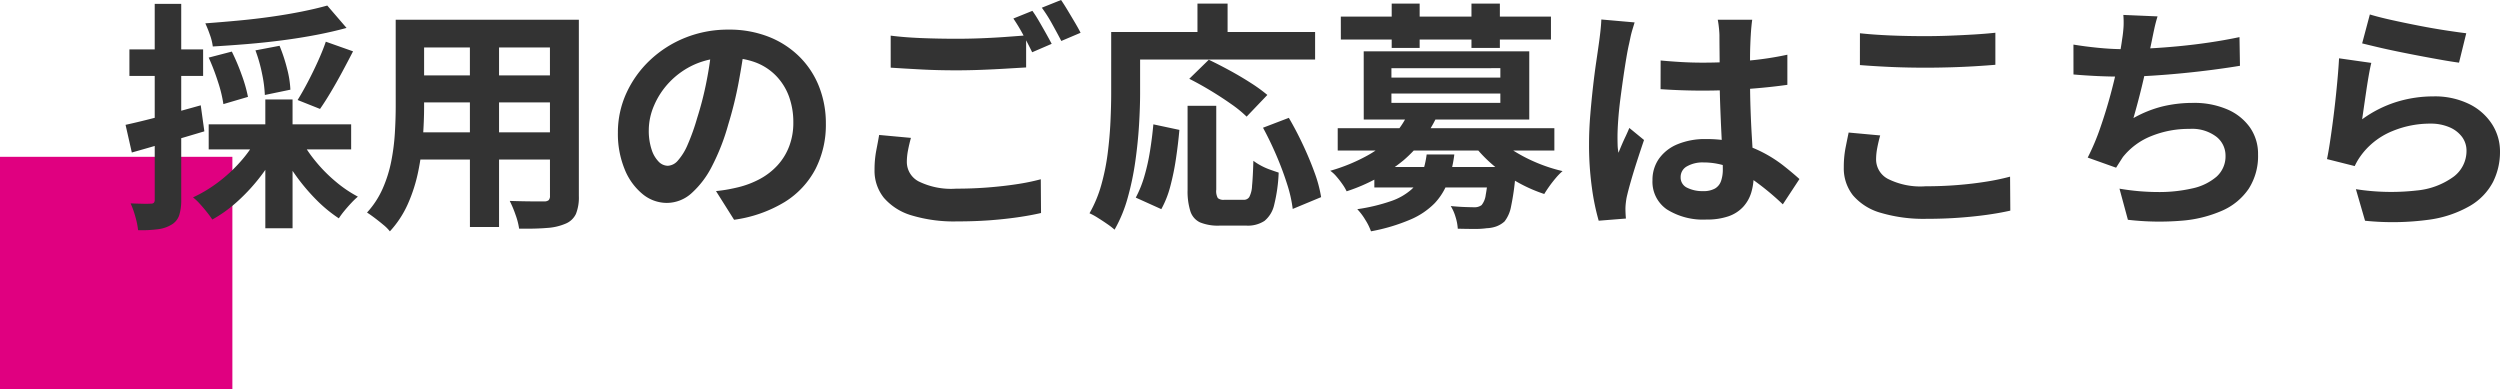
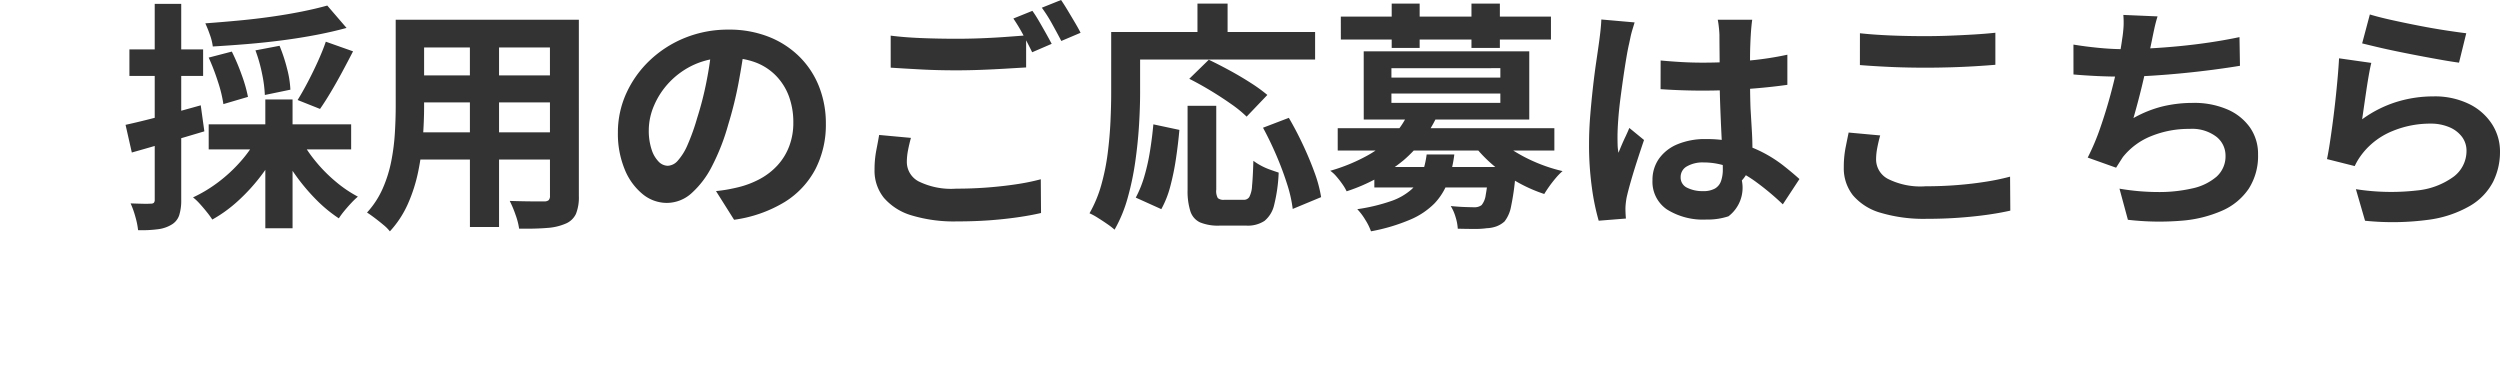
<svg xmlns="http://www.w3.org/2000/svg" width="290.472" height="45.22" viewBox="0 0 290.472 45.22">
  <g id="グループ_9013" data-name="グループ 9013" transform="translate(-248 -152.78)">
-     <rect id="長方形_23109" data-name="長方形 23109" width="27" height="27" transform="translate(248 171)" fill="#e00080" />
-     <path id="パス_4956" data-name="パス 4956" d="M24.024-23.576l2.24,2.6q-1.624.448-3.528.812t-3.948.63q-2.044.266-4.088.434t-3.976.28a6.062,6.062,0,0,0-.336-1.358,13.99,13.99,0,0,0-.532-1.33q1.9-.14,3.85-.322t3.822-.448q1.876-.266,3.542-.6T24.024-23.576ZM10.248-17.528l2.688-.7a24.767,24.767,0,0,1,1.148,2.716,16.784,16.784,0,0,1,.728,2.548l-2.856.84a15.263,15.263,0,0,0-.63-2.59A25.7,25.7,0,0,0,10.248-17.528Zm5.432-.84,2.8-.532a18.916,18.916,0,0,1,.868,2.632A11.462,11.462,0,0,1,19.74-13.8l-2.968.616a14.9,14.9,0,0,0-.322-2.464A17.453,17.453,0,0,0,15.68-18.368Zm8.176-1.008,3.164,1.12q-.616,1.2-1.274,2.422T24.43-13.51q-.658,1.106-1.246,1.946L20.58-12.6q.56-.9,1.176-2.072t1.176-2.408Q23.492-18.312,23.856-19.376Zm-13.608,9.6H26.8V-6.86H10.248Zm6.58-2.884h3.164V2.3H16.828ZM15.82-8.092l2.6.9A19.932,19.932,0,0,1,16.366-3.85,21.712,21.712,0,0,1,13.692-.91a15.943,15.943,0,0,1-3.024,2.2,10.736,10.736,0,0,0-.644-.882q-.392-.49-.812-.952a6.194,6.194,0,0,0-.784-.742,16.15,16.15,0,0,0,2.926-1.764,17.315,17.315,0,0,0,2.576-2.38A14.417,14.417,0,0,0,15.82-8.092Zm5.152.112a16.222,16.222,0,0,0,1.736,2.548,17.526,17.526,0,0,0,2.31,2.324A14.433,14.433,0,0,0,27.58-1.372a9,9,0,0,0-.77.742q-.434.462-.812.924a9.382,9.382,0,0,0-.63.854,16.278,16.278,0,0,1-2.66-2.2,23.077,23.077,0,0,1-2.394-2.856,21.907,21.907,0,0,1-1.89-3.178ZM.588-9.716q1.68-.364,4.018-.98t4.718-1.288l.42,3.024Q7.588-8.316,5.39-7.672T1.316-6.5Zm.448-8.764H9.6v3.08H1.036Zm2.94-5.292h3.08V-1.036A5.748,5.748,0,0,1,6.818.8a2,2,0,0,1-.882,1.078,3.961,3.961,0,0,1-1.554.532,14.313,14.313,0,0,1-2.338.112A8.963,8.963,0,0,0,1.736.994a10.628,10.628,0,0,0-.56-1.582q.784.028,1.442.042a8.166,8.166,0,0,0,.91-.014.49.49,0,0,0,.35-.1.541.541,0,0,0,.1-.378Zm29.932,1.848H51.072v3.22H33.908Zm0,6.468h17.22v3.136H33.908Zm-.056,6.608H51.24v3.164H33.852ZM31.976-21.924h3.3v10.08q0,1.652-.14,3.612A30.188,30.188,0,0,1,34.594-4.3a18.281,18.281,0,0,1-1.2,3.766A11.717,11.717,0,0,1,31.3,2.66a4.767,4.767,0,0,0-.756-.756q-.5-.42-1.022-.812T28.644.476a10.247,10.247,0,0,0,1.82-2.786,15.011,15.011,0,0,0,.994-3.164,24.576,24.576,0,0,0,.42-3.276q.1-1.638.1-3.122Zm17.92,0h3.36V-1.456A5.192,5.192,0,0,1,52.92.63a2.281,2.281,0,0,1-1.2,1.134,6.43,6.43,0,0,1-2.156.5q-1.316.112-3.248.084a8.034,8.034,0,0,0-.42-1.624,12.476,12.476,0,0,0-.672-1.6q.812.028,1.624.042t1.442.014h.91a.817.817,0,0,0,.546-.14.71.71,0,0,0,.154-.532Zm-9.3,1.288h3.388V2.156H40.6ZM72.548-19.18q-.28,2.128-.728,4.536a44.125,44.125,0,0,1-1.2,4.872,25.027,25.027,0,0,1-1.9,4.872,10.68,10.68,0,0,1-2.394,3.15A4.3,4.3,0,0,1,63.476-.644a4.431,4.431,0,0,1-2.842-1.05,7.172,7.172,0,0,1-2.072-2.9,10.835,10.835,0,0,1-.77-4.2,10.967,10.967,0,0,1,.98-4.592,12.216,12.216,0,0,1,2.73-3.822,12.943,12.943,0,0,1,4.088-2.618,13.273,13.273,0,0,1,5.054-.952,12.46,12.46,0,0,1,4.69.84,10.556,10.556,0,0,1,3.57,2.324,10.087,10.087,0,0,1,2.268,3.472,11.572,11.572,0,0,1,.784,4.284,11.274,11.274,0,0,1-1.2,5.264,9.953,9.953,0,0,1-3.57,3.836,15.308,15.308,0,0,1-5.894,2.072l-2.1-3.332q.812-.084,1.428-.2t1.176-.252A10.655,10.655,0,0,0,74.3-3.43,7.821,7.821,0,0,0,76.328-5a6.86,6.86,0,0,0,1.358-2.2,7.586,7.586,0,0,0,.49-2.772,8.711,8.711,0,0,0-.5-3.024,6.808,6.808,0,0,0-1.484-2.394,6.539,6.539,0,0,0-2.38-1.568,8.819,8.819,0,0,0-3.22-.546,9.232,9.232,0,0,0-3.948.8,9.242,9.242,0,0,0-2.884,2.058,9.036,9.036,0,0,0-1.778,2.716,7.257,7.257,0,0,0-.6,2.772,7,7,0,0,0,.336,2.338,3.539,3.539,0,0,0,.826,1.4,1.511,1.511,0,0,0,1.05.462,1.636,1.636,0,0,0,1.162-.6,6.716,6.716,0,0,0,1.134-1.834A24.812,24.812,0,0,0,67-10.5,38.243,38.243,0,0,0,68.1-14.812a43.883,43.883,0,0,0,.644-4.48Zm16.94-.9q1.54.2,3.472.28t4.144.084q1.4,0,2.856-.056t2.828-.154q1.372-.1,2.436-.182v3.724q-.98.056-2.366.14t-2.884.14q-1.5.056-2.842.056-2.184,0-4.06-.1t-3.584-.21ZM91.84-8.2q-.2.728-.336,1.428a7.123,7.123,0,0,0-.14,1.4A2.552,2.552,0,0,0,92.722-3.15,8.532,8.532,0,0,0,97.1-2.3q1.9,0,3.682-.14t3.346-.378a24.934,24.934,0,0,0,2.8-.574l.028,3.92q-1.2.28-2.73.5t-3.276.35q-1.75.126-3.71.126A17.045,17.045,0,0,1,91.9.8,6.77,6.77,0,0,1,88.69-1.246a5.014,5.014,0,0,1-1.078-3.262,11.832,11.832,0,0,1,.2-2.226q.2-1.022.336-1.806ZM105.952-22.96q.364.5.77,1.2t.8,1.4q.392.7.672,1.232l-2.268.98q-.42-.868-1.022-1.988a20.636,20.636,0,0,0-1.162-1.932Zm3.332-1.26q.364.532.784,1.232t.826,1.386q.406.686.658,1.19l-2.24.952q-.448-.868-1.064-1.974a16.757,16.757,0,0,0-1.2-1.89Zm14.7,12.292h3.332v9.744a1.647,1.647,0,0,0,.182.98,1.025,1.025,0,0,0,.742.2h2.268a.737.737,0,0,0,.644-.322,3.082,3.082,0,0,0,.322-1.3q.1-.98.154-2.912a6.6,6.6,0,0,0,.882.56,7.413,7.413,0,0,0,1.078.476q.56.2.98.336a18.4,18.4,0,0,1-.518,3.724,3.359,3.359,0,0,1-1.134,1.89,3.532,3.532,0,0,1-2.1.546h-3.108a5.481,5.481,0,0,1-2.282-.378,2.145,2.145,0,0,1-1.12-1.3,7.686,7.686,0,0,1-.322-2.464Zm-3.976,2.156,3.024.644q-.14,1.6-.392,3.3a29.1,29.1,0,0,1-.658,3.234,11.493,11.493,0,0,1-1.05,2.674L117.964-1.26a12.921,12.921,0,0,0,.994-2.464,23.511,23.511,0,0,0,.658-2.94Q119.868-8.232,120.008-9.772Zm4.172-5.292,2.268-2.212q1.12.532,2.408,1.232t2.464,1.456a18.162,18.162,0,0,1,1.932,1.4l-2.408,2.52a13.882,13.882,0,0,0-1.806-1.47q-1.134-.8-2.408-1.568T124.18-15.064Zm8.568,5.684,3-1.148q.84,1.428,1.624,3.094t1.358,3.248a15.254,15.254,0,0,1,.77,2.87l-3.3,1.372a15.444,15.444,0,0,0-.658-2.9q-.518-1.638-1.246-3.332T132.748-9.38ZM125.132-23.8h3.5v5.124h-3.5Zm-8.456,3.3H138.8V-17.3h-22.12Zm-1.568,0h3.36v7.056q0,1.708-.126,3.766t-.434,4.228a32.419,32.419,0,0,1-.882,4.214,16.072,16.072,0,0,1-1.526,3.7,8.487,8.487,0,0,0-.854-.658q-.546-.378-1.106-.728a7.3,7.3,0,0,0-.952-.518,14.479,14.479,0,0,0,1.372-3.3,25.28,25.28,0,0,0,.742-3.668q.238-1.876.322-3.682t.084-3.346Zm30.576,15.68h14.448v2.38H145.684Zm-4.256-4.508H166.6v2.6H141.428Zm8.176-1.708,3.276.5a15.26,15.26,0,0,1-3.808,4.942,20.2,20.2,0,0,1-6.608,3.6,5.563,5.563,0,0,0-.49-.826,10.543,10.543,0,0,0-.7-.9,3.729,3.729,0,0,0-.714-.658,20.466,20.466,0,0,0,4.354-1.792,12.294,12.294,0,0,0,2.954-2.282A9.4,9.4,0,0,0,149.6-11.032ZM159.74-8.456a9.433,9.433,0,0,0,2.03,1.694,18.336,18.336,0,0,0,2.73,1.428,18.5,18.5,0,0,0,3.052.994,6.861,6.861,0,0,0-.77.784q-.406.476-.756.966t-.6.91a17.414,17.414,0,0,1-3.178-1.414A17.442,17.442,0,0,1,159.39-5.11,15.878,15.878,0,0,1,157.136-7.5Zm-.784,3.64h3.164l-.014.42q-.014.42-.042.7a28.369,28.369,0,0,1-.5,3.486,3.963,3.963,0,0,1-.756,1.722,2.984,2.984,0,0,1-.952.574,3.792,3.792,0,0,1-1.12.21,9.584,9.584,0,0,1-1.428.084q-.9,0-1.932-.028A5.622,5.622,0,0,0,155.12.994a5.187,5.187,0,0,0-.56-1.274q.84.084,1.6.112t1.12.028a1.336,1.336,0,0,0,.868-.252,2.352,2.352,0,0,0,.476-1.176,23.291,23.291,0,0,0,.336-2.884Zm-7.2-1.456h3.22a14.571,14.571,0,0,1-.742,3.15A7.309,7.309,0,0,1,152.7-.616a8.741,8.741,0,0,1-2.814,1.9,21.547,21.547,0,0,1-4.592,1.372A6.7,6.7,0,0,0,144.62,1.3,6.751,6.751,0,0,0,143.7.084a21.129,21.129,0,0,0,3.962-.952A6.98,6.98,0,0,0,150-2.212,4.683,4.683,0,0,0,151.214-4,10.355,10.355,0,0,0,151.76-6.272Zm-9.968-16.016h24.416v2.66H141.792ZM147.7-23.8h3.248v5.152H147.7Zm9.268,0h3.3v5.152h-3.3Zm-9.3,10.444v1.092h12.656v-1.092Zm0-2.94V-15.2h12.656V-16.3Zm-3.22-1.96h19.236v7.924H144.452Zm34.5,1.064q1.2.112,2.422.182t2.478.07q2.576,0,5.124-.224a36.83,36.83,0,0,0,4.7-.7v3.5q-2.184.308-4.732.49t-5.1.182q-1.232,0-2.45-.042t-2.45-.126Zm10.64-4.732q-.056.392-.1.868t-.07.952q-.028.448-.056,1.2t-.028,1.694v1.974q0,1.9.056,3.57t.14,3.08l.154,2.59q.07,1.176.07,2.184a6.618,6.618,0,0,1-.294,2.016,4.288,4.288,0,0,1-.938,1.624A4.171,4.171,0,0,1,186.83.91a7.607,7.607,0,0,1-2.562.378A7.889,7.889,0,0,1,179.676.112,3.882,3.882,0,0,1,178-3.276a4.254,4.254,0,0,1,.756-2.506,4.932,4.932,0,0,1,2.156-1.68,8.32,8.32,0,0,1,3.3-.6,14.428,14.428,0,0,1,3.612.42,13.981,13.981,0,0,1,2.968,1.12A15.266,15.266,0,0,1,193.186-5q1.05.826,1.89,1.582l-1.932,2.94a30.653,30.653,0,0,0-3.108-2.6,13.748,13.748,0,0,0-3.01-1.68,8.4,8.4,0,0,0-3.094-.588,3.669,3.669,0,0,0-1.918.448,1.4,1.4,0,0,0-.742,1.26,1.3,1.3,0,0,0,.756,1.232,3.978,3.978,0,0,0,1.848.392,2.723,2.723,0,0,0,1.372-.294,1.61,1.61,0,0,0,.714-.868,4.048,4.048,0,0,0,.21-1.386q0-.728-.056-1.9T185.99-9.1q-.07-1.456-.126-3.038t-.056-3.094q0-1.6-.014-2.9t-.014-1.946q0-.308-.056-.868t-.14-.98Zm-13.664.308q-.084.28-.238.784t-.252.98q-.1.476-.154.728-.14.588-.308,1.582t-.35,2.24q-.182,1.246-.35,2.548t-.252,2.464q-.084,1.162-.084,2,0,.42.014.91a5.437,5.437,0,0,0,.1.91q.2-.5.406-.98t.434-.952q.224-.476.42-.952l1.708,1.4q-.392,1.148-.8,2.408t-.728,2.38q-.322,1.12-.49,1.876-.056.28-.1.672a6.276,6.276,0,0,0-.042.644q0,.224.014.546t.042.6l-3.164.252a26.865,26.865,0,0,1-.784-3.794,36.1,36.1,0,0,1-.336-5.166q0-1.568.14-3.29t.322-3.318q.182-1.6.378-2.926t.308-2.142q.084-.588.168-1.33t.112-1.414Zm26.18,1.26q1.54.168,3.472.252t4.144.084q1.372,0,2.842-.056t2.842-.14q1.372-.084,2.436-.2v3.724q-.98.084-2.366.168t-2.884.126q-1.5.042-2.842.042-2.184,0-4.06-.084T202.1-16.66Zm2.352,11.872q-.2.728-.336,1.428a7.122,7.122,0,0,0-.14,1.4,2.564,2.564,0,0,0,1.358,2.212,8.417,8.417,0,0,0,4.382.868q1.9,0,3.668-.14t3.346-.392a26.8,26.8,0,0,0,2.814-.588l.028,3.948q-1.232.28-2.744.49t-3.262.336q-1.75.126-3.71.126a17.529,17.529,0,0,1-5.348-.7,6.6,6.6,0,0,1-3.22-2.03,5.057,5.057,0,0,1-1.064-3.262,11.773,11.773,0,0,1,.2-2.24q.2-1.008.364-1.792Zm32.228-13.832q-.224.728-.378,1.442t-.294,1.414q-.14.672-.322,1.54t-.392,1.834q-.21.966-.448,1.946t-.49,1.918q-.252.938-.476,1.722a13.468,13.468,0,0,1,3.388-1.358,15.1,15.1,0,0,1,3.556-.406,9.649,9.649,0,0,1,3.962.756,6.2,6.2,0,0,1,2.632,2.1,5.342,5.342,0,0,1,.938,3.136A7.03,7.03,0,0,1,247.282-2.3,7.214,7.214,0,0,1,244.2.252a14.528,14.528,0,0,1-4.788,1.176,31.512,31.512,0,0,1-6.174-.112L232.26-2.3a26.678,26.678,0,0,0,4.494.392,17.145,17.145,0,0,0,3.962-.42,6.353,6.353,0,0,0,2.814-1.358,3.162,3.162,0,0,0,1.05-2.478,2.769,2.769,0,0,0-1.064-2.17,4.661,4.661,0,0,0-3.108-.91,11.57,11.57,0,0,0-4.466.84,7.992,7.992,0,0,0-3.29,2.436q-.2.308-.378.588t-.406.644l-3.3-1.176a26.188,26.188,0,0,0,1.456-3.444q.672-1.932,1.2-3.892t.868-3.654q.336-1.694.476-2.758a14.225,14.225,0,0,0,.168-1.526,10.218,10.218,0,0,0-.028-1.3Zm-9.772,3.276q1.344.224,2.912.378t2.884.154q1.344,0,2.954-.084t3.4-.252q1.792-.168,3.6-.434t3.542-.63l.056,3.332q-1.344.224-3.038.448t-3.542.406q-1.848.182-3.64.294t-3.3.112q-1.624,0-3.094-.07t-2.73-.182Zm34.44-3.5q1.008.308,2.52.644t3.164.658q1.652.322,3.122.546t2.394.336l-.84,3.416q-.84-.112-2.03-.322t-2.52-.462q-1.33-.252-2.618-.518t-2.352-.518q-1.064-.252-1.736-.42Zm.168,5.628q-.14.56-.294,1.442t-.294,1.834q-.14.952-.266,1.82t-.21,1.456a13.74,13.74,0,0,1,3.99-2.016,14.4,14.4,0,0,1,4.27-.644,9.065,9.065,0,0,1,4.2.9,6.592,6.592,0,0,1,2.646,2.352,5.858,5.858,0,0,1,.91,3.164,7.778,7.778,0,0,1-.812,3.528A6.971,6.971,0,0,1,273-.308a13.055,13.055,0,0,1-4.844,1.624,31.349,31.349,0,0,1-7.364.112L259.728-2.24a26.466,26.466,0,0,0,7.056.154A8.616,8.616,0,0,0,271.11-3.71a3.736,3.736,0,0,0,1.47-2.982,2.669,2.669,0,0,0-.532-1.638,3.522,3.522,0,0,0-1.484-1.12,5.448,5.448,0,0,0-2.156-.406A11.391,11.391,0,0,0,264-9a8.515,8.515,0,0,0-3.374,2.45,8.6,8.6,0,0,0-.6.826,7.247,7.247,0,0,0-.434.8l-3.22-.812q.168-.812.336-1.918t.336-2.38q.168-1.274.308-2.562t.252-2.548q.112-1.26.168-2.3Z" transform="translate(262 177)" fill="#333" />
+     <path id="パス_4956" data-name="パス 4956" d="M24.024-23.576l2.24,2.6q-1.624.448-3.528.812t-3.948.63q-2.044.266-4.088.434t-3.976.28a6.062,6.062,0,0,0-.336-1.358,13.99,13.99,0,0,0-.532-1.33q1.9-.14,3.85-.322t3.822-.448q1.876-.266,3.542-.6T24.024-23.576ZM10.248-17.528l2.688-.7a24.767,24.767,0,0,1,1.148,2.716,16.784,16.784,0,0,1,.728,2.548l-2.856.84a15.263,15.263,0,0,0-.63-2.59A25.7,25.7,0,0,0,10.248-17.528Zm5.432-.84,2.8-.532a18.916,18.916,0,0,1,.868,2.632A11.462,11.462,0,0,1,19.74-13.8l-2.968.616a14.9,14.9,0,0,0-.322-2.464A17.453,17.453,0,0,0,15.68-18.368Zm8.176-1.008,3.164,1.12q-.616,1.2-1.274,2.422T24.43-13.51q-.658,1.106-1.246,1.946L20.58-12.6q.56-.9,1.176-2.072t1.176-2.408Q23.492-18.312,23.856-19.376Zm-13.608,9.6H26.8V-6.86H10.248Zm6.58-2.884h3.164V2.3H16.828ZM15.82-8.092l2.6.9A19.932,19.932,0,0,1,16.366-3.85,21.712,21.712,0,0,1,13.692-.91a15.943,15.943,0,0,1-3.024,2.2,10.736,10.736,0,0,0-.644-.882q-.392-.49-.812-.952a6.194,6.194,0,0,0-.784-.742,16.15,16.15,0,0,0,2.926-1.764,17.315,17.315,0,0,0,2.576-2.38A14.417,14.417,0,0,0,15.82-8.092Zm5.152.112a16.222,16.222,0,0,0,1.736,2.548,17.526,17.526,0,0,0,2.31,2.324A14.433,14.433,0,0,0,27.58-1.372a9,9,0,0,0-.77.742q-.434.462-.812.924a9.382,9.382,0,0,0-.63.854,16.278,16.278,0,0,1-2.66-2.2,23.077,23.077,0,0,1-2.394-2.856,21.907,21.907,0,0,1-1.89-3.178ZM.588-9.716q1.68-.364,4.018-.98t4.718-1.288l.42,3.024Q7.588-8.316,5.39-7.672T1.316-6.5Zm.448-8.764H9.6v3.08H1.036Zm2.94-5.292h3.08V-1.036A5.748,5.748,0,0,1,6.818.8a2,2,0,0,1-.882,1.078,3.961,3.961,0,0,1-1.554.532,14.313,14.313,0,0,1-2.338.112A8.963,8.963,0,0,0,1.736.994a10.628,10.628,0,0,0-.56-1.582q.784.028,1.442.042a8.166,8.166,0,0,0,.91-.014.49.49,0,0,0,.35-.1.541.541,0,0,0,.1-.378Zm29.932,1.848H51.072v3.22H33.908Zm0,6.468h17.22v3.136H33.908Zm-.056,6.608H51.24v3.164H33.852ZM31.976-21.924h3.3v10.08q0,1.652-.14,3.612A30.188,30.188,0,0,1,34.594-4.3a18.281,18.281,0,0,1-1.2,3.766A11.717,11.717,0,0,1,31.3,2.66a4.767,4.767,0,0,0-.756-.756q-.5-.42-1.022-.812T28.644.476a10.247,10.247,0,0,0,1.82-2.786,15.011,15.011,0,0,0,.994-3.164,24.576,24.576,0,0,0,.42-3.276q.1-1.638.1-3.122Zm17.92,0h3.36V-1.456A5.192,5.192,0,0,1,52.92.63a2.281,2.281,0,0,1-1.2,1.134,6.43,6.43,0,0,1-2.156.5q-1.316.112-3.248.084a8.034,8.034,0,0,0-.42-1.624,12.476,12.476,0,0,0-.672-1.6q.812.028,1.624.042t1.442.014h.91a.817.817,0,0,0,.546-.14.71.71,0,0,0,.154-.532Zm-9.3,1.288h3.388V2.156H40.6ZM72.548-19.18q-.28,2.128-.728,4.536a44.125,44.125,0,0,1-1.2,4.872,25.027,25.027,0,0,1-1.9,4.872,10.68,10.68,0,0,1-2.394,3.15A4.3,4.3,0,0,1,63.476-.644a4.431,4.431,0,0,1-2.842-1.05,7.172,7.172,0,0,1-2.072-2.9,10.835,10.835,0,0,1-.77-4.2,10.967,10.967,0,0,1,.98-4.592,12.216,12.216,0,0,1,2.73-3.822,12.943,12.943,0,0,1,4.088-2.618,13.273,13.273,0,0,1,5.054-.952,12.46,12.46,0,0,1,4.69.84,10.556,10.556,0,0,1,3.57,2.324,10.087,10.087,0,0,1,2.268,3.472,11.572,11.572,0,0,1,.784,4.284,11.274,11.274,0,0,1-1.2,5.264,9.953,9.953,0,0,1-3.57,3.836,15.308,15.308,0,0,1-5.894,2.072l-2.1-3.332q.812-.084,1.428-.2t1.176-.252A10.655,10.655,0,0,0,74.3-3.43,7.821,7.821,0,0,0,76.328-5a6.86,6.86,0,0,0,1.358-2.2,7.586,7.586,0,0,0,.49-2.772,8.711,8.711,0,0,0-.5-3.024,6.808,6.808,0,0,0-1.484-2.394,6.539,6.539,0,0,0-2.38-1.568,8.819,8.819,0,0,0-3.22-.546,9.232,9.232,0,0,0-3.948.8,9.242,9.242,0,0,0-2.884,2.058,9.036,9.036,0,0,0-1.778,2.716,7.257,7.257,0,0,0-.6,2.772,7,7,0,0,0,.336,2.338,3.539,3.539,0,0,0,.826,1.4,1.511,1.511,0,0,0,1.05.462,1.636,1.636,0,0,0,1.162-.6,6.716,6.716,0,0,0,1.134-1.834A24.812,24.812,0,0,0,67-10.5,38.243,38.243,0,0,0,68.1-14.812a43.883,43.883,0,0,0,.644-4.48Zm16.94-.9q1.54.2,3.472.28t4.144.084q1.4,0,2.856-.056t2.828-.154q1.372-.1,2.436-.182v3.724q-.98.056-2.366.14t-2.884.14q-1.5.056-2.842.056-2.184,0-4.06-.1t-3.584-.21ZM91.84-8.2q-.2.728-.336,1.428a7.123,7.123,0,0,0-.14,1.4A2.552,2.552,0,0,0,92.722-3.15,8.532,8.532,0,0,0,97.1-2.3q1.9,0,3.682-.14t3.346-.378a24.934,24.934,0,0,0,2.8-.574l.028,3.92q-1.2.28-2.73.5t-3.276.35q-1.75.126-3.71.126A17.045,17.045,0,0,1,91.9.8,6.77,6.77,0,0,1,88.69-1.246a5.014,5.014,0,0,1-1.078-3.262,11.832,11.832,0,0,1,.2-2.226q.2-1.022.336-1.806ZM105.952-22.96q.364.5.77,1.2t.8,1.4q.392.7.672,1.232l-2.268.98q-.42-.868-1.022-1.988a20.636,20.636,0,0,0-1.162-1.932Zm3.332-1.26q.364.532.784,1.232t.826,1.386q.406.686.658,1.19l-2.24.952q-.448-.868-1.064-1.974a16.757,16.757,0,0,0-1.2-1.89Zm14.7,12.292h3.332v9.744a1.647,1.647,0,0,0,.182.98,1.025,1.025,0,0,0,.742.2h2.268a.737.737,0,0,0,.644-.322,3.082,3.082,0,0,0,.322-1.3q.1-.98.154-2.912a6.6,6.6,0,0,0,.882.56,7.413,7.413,0,0,0,1.078.476q.56.2.98.336a18.4,18.4,0,0,1-.518,3.724,3.359,3.359,0,0,1-1.134,1.89,3.532,3.532,0,0,1-2.1.546h-3.108a5.481,5.481,0,0,1-2.282-.378,2.145,2.145,0,0,1-1.12-1.3,7.686,7.686,0,0,1-.322-2.464Zm-3.976,2.156,3.024.644q-.14,1.6-.392,3.3a29.1,29.1,0,0,1-.658,3.234,11.493,11.493,0,0,1-1.05,2.674L117.964-1.26a12.921,12.921,0,0,0,.994-2.464,23.511,23.511,0,0,0,.658-2.94Q119.868-8.232,120.008-9.772Zm4.172-5.292,2.268-2.212q1.12.532,2.408,1.232t2.464,1.456a18.162,18.162,0,0,1,1.932,1.4l-2.408,2.52a13.882,13.882,0,0,0-1.806-1.47q-1.134-.8-2.408-1.568T124.18-15.064Zm8.568,5.684,3-1.148q.84,1.428,1.624,3.094t1.358,3.248a15.254,15.254,0,0,1,.77,2.87l-3.3,1.372a15.444,15.444,0,0,0-.658-2.9q-.518-1.638-1.246-3.332T132.748-9.38ZM125.132-23.8h3.5v5.124h-3.5Zm-8.456,3.3H138.8V-17.3h-22.12Zm-1.568,0h3.36v7.056q0,1.708-.126,3.766t-.434,4.228a32.419,32.419,0,0,1-.882,4.214,16.072,16.072,0,0,1-1.526,3.7,8.487,8.487,0,0,0-.854-.658q-.546-.378-1.106-.728a7.3,7.3,0,0,0-.952-.518,14.479,14.479,0,0,0,1.372-3.3,25.28,25.28,0,0,0,.742-3.668q.238-1.876.322-3.682t.084-3.346Zm30.576,15.68h14.448v2.38H145.684Zm-4.256-4.508H166.6v2.6H141.428Zm8.176-1.708,3.276.5a15.26,15.26,0,0,1-3.808,4.942,20.2,20.2,0,0,1-6.608,3.6,5.563,5.563,0,0,0-.49-.826,10.543,10.543,0,0,0-.7-.9,3.729,3.729,0,0,0-.714-.658,20.466,20.466,0,0,0,4.354-1.792,12.294,12.294,0,0,0,2.954-2.282A9.4,9.4,0,0,0,149.6-11.032ZM159.74-8.456a9.433,9.433,0,0,0,2.03,1.694,18.336,18.336,0,0,0,2.73,1.428,18.5,18.5,0,0,0,3.052.994,6.861,6.861,0,0,0-.77.784q-.406.476-.756.966t-.6.91a17.414,17.414,0,0,1-3.178-1.414A17.442,17.442,0,0,1,159.39-5.11,15.878,15.878,0,0,1,157.136-7.5Zm-.784,3.64h3.164l-.014.42q-.014.42-.042.7a28.369,28.369,0,0,1-.5,3.486,3.963,3.963,0,0,1-.756,1.722,2.984,2.984,0,0,1-.952.574,3.792,3.792,0,0,1-1.12.21,9.584,9.584,0,0,1-1.428.084q-.9,0-1.932-.028A5.622,5.622,0,0,0,155.12.994a5.187,5.187,0,0,0-.56-1.274q.84.084,1.6.112t1.12.028a1.336,1.336,0,0,0,.868-.252,2.352,2.352,0,0,0,.476-1.176,23.291,23.291,0,0,0,.336-2.884Zm-7.2-1.456h3.22a14.571,14.571,0,0,1-.742,3.15A7.309,7.309,0,0,1,152.7-.616a8.741,8.741,0,0,1-2.814,1.9,21.547,21.547,0,0,1-4.592,1.372A6.7,6.7,0,0,0,144.62,1.3,6.751,6.751,0,0,0,143.7.084a21.129,21.129,0,0,0,3.962-.952A6.98,6.98,0,0,0,150-2.212,4.683,4.683,0,0,0,151.214-4,10.355,10.355,0,0,0,151.76-6.272Zm-9.968-16.016h24.416v2.66H141.792ZM147.7-23.8h3.248v5.152H147.7Zm9.268,0h3.3v5.152h-3.3Zm-9.3,10.444v1.092h12.656v-1.092Zm0-2.94V-15.2h12.656V-16.3Zm-3.22-1.96h19.236v7.924H144.452Zm34.5,1.064q1.2.112,2.422.182t2.478.07q2.576,0,5.124-.224a36.83,36.83,0,0,0,4.7-.7v3.5q-2.184.308-4.732.49t-5.1.182q-1.232,0-2.45-.042t-2.45-.126Zm10.64-4.732q-.056.392-.1.868t-.07.952q-.028.448-.056,1.2t-.028,1.694v1.974q0,1.9.056,3.57l.154,2.59q.07,1.176.07,2.184a6.618,6.618,0,0,1-.294,2.016,4.288,4.288,0,0,1-.938,1.624A4.171,4.171,0,0,1,186.83.91a7.607,7.607,0,0,1-2.562.378A7.889,7.889,0,0,1,179.676.112,3.882,3.882,0,0,1,178-3.276a4.254,4.254,0,0,1,.756-2.506,4.932,4.932,0,0,1,2.156-1.68,8.32,8.32,0,0,1,3.3-.6,14.428,14.428,0,0,1,3.612.42,13.981,13.981,0,0,1,2.968,1.12A15.266,15.266,0,0,1,193.186-5q1.05.826,1.89,1.582l-1.932,2.94a30.653,30.653,0,0,0-3.108-2.6,13.748,13.748,0,0,0-3.01-1.68,8.4,8.4,0,0,0-3.094-.588,3.669,3.669,0,0,0-1.918.448,1.4,1.4,0,0,0-.742,1.26,1.3,1.3,0,0,0,.756,1.232,3.978,3.978,0,0,0,1.848.392,2.723,2.723,0,0,0,1.372-.294,1.61,1.61,0,0,0,.714-.868,4.048,4.048,0,0,0,.21-1.386q0-.728-.056-1.9T185.99-9.1q-.07-1.456-.126-3.038t-.056-3.094q0-1.6-.014-2.9t-.014-1.946q0-.308-.056-.868t-.14-.98Zm-13.664.308q-.084.28-.238.784t-.252.98q-.1.476-.154.728-.14.588-.308,1.582t-.35,2.24q-.182,1.246-.35,2.548t-.252,2.464q-.084,1.162-.084,2,0,.42.014.91a5.437,5.437,0,0,0,.1.91q.2-.5.406-.98t.434-.952q.224-.476.42-.952l1.708,1.4q-.392,1.148-.8,2.408t-.728,2.38q-.322,1.12-.49,1.876-.056.28-.1.672a6.276,6.276,0,0,0-.042.644q0,.224.014.546t.042.6l-3.164.252a26.865,26.865,0,0,1-.784-3.794,36.1,36.1,0,0,1-.336-5.166q0-1.568.14-3.29t.322-3.318q.182-1.6.378-2.926t.308-2.142q.084-.588.168-1.33t.112-1.414Zm26.18,1.26q1.54.168,3.472.252t4.144.084q1.372,0,2.842-.056t2.842-.14q1.372-.084,2.436-.2v3.724q-.98.084-2.366.168t-2.884.126q-1.5.042-2.842.042-2.184,0-4.06-.084T202.1-16.66Zm2.352,11.872q-.2.728-.336,1.428a7.122,7.122,0,0,0-.14,1.4,2.564,2.564,0,0,0,1.358,2.212,8.417,8.417,0,0,0,4.382.868q1.9,0,3.668-.14t3.346-.392a26.8,26.8,0,0,0,2.814-.588l.028,3.948q-1.232.28-2.744.49t-3.262.336q-1.75.126-3.71.126a17.529,17.529,0,0,1-5.348-.7,6.6,6.6,0,0,1-3.22-2.03,5.057,5.057,0,0,1-1.064-3.262,11.773,11.773,0,0,1,.2-2.24q.2-1.008.364-1.792Zm32.228-13.832q-.224.728-.378,1.442t-.294,1.414q-.14.672-.322,1.54t-.392,1.834q-.21.966-.448,1.946t-.49,1.918q-.252.938-.476,1.722a13.468,13.468,0,0,1,3.388-1.358,15.1,15.1,0,0,1,3.556-.406,9.649,9.649,0,0,1,3.962.756,6.2,6.2,0,0,1,2.632,2.1,5.342,5.342,0,0,1,.938,3.136A7.03,7.03,0,0,1,247.282-2.3,7.214,7.214,0,0,1,244.2.252a14.528,14.528,0,0,1-4.788,1.176,31.512,31.512,0,0,1-6.174-.112L232.26-2.3a26.678,26.678,0,0,0,4.494.392,17.145,17.145,0,0,0,3.962-.42,6.353,6.353,0,0,0,2.814-1.358,3.162,3.162,0,0,0,1.05-2.478,2.769,2.769,0,0,0-1.064-2.17,4.661,4.661,0,0,0-3.108-.91,11.57,11.57,0,0,0-4.466.84,7.992,7.992,0,0,0-3.29,2.436q-.2.308-.378.588t-.406.644l-3.3-1.176a26.188,26.188,0,0,0,1.456-3.444q.672-1.932,1.2-3.892t.868-3.654q.336-1.694.476-2.758a14.225,14.225,0,0,0,.168-1.526,10.218,10.218,0,0,0-.028-1.3Zm-9.772,3.276q1.344.224,2.912.378t2.884.154q1.344,0,2.954-.084t3.4-.252q1.792-.168,3.6-.434t3.542-.63l.056,3.332q-1.344.224-3.038.448t-3.542.406q-1.848.182-3.64.294t-3.3.112q-1.624,0-3.094-.07t-2.73-.182Zm34.44-3.5q1.008.308,2.52.644t3.164.658q1.652.322,3.122.546t2.394.336l-.84,3.416q-.84-.112-2.03-.322t-2.52-.462q-1.33-.252-2.618-.518t-2.352-.518q-1.064-.252-1.736-.42Zm.168,5.628q-.14.56-.294,1.442t-.294,1.834q-.14.952-.266,1.82t-.21,1.456a13.74,13.74,0,0,1,3.99-2.016,14.4,14.4,0,0,1,4.27-.644,9.065,9.065,0,0,1,4.2.9,6.592,6.592,0,0,1,2.646,2.352,5.858,5.858,0,0,1,.91,3.164,7.778,7.778,0,0,1-.812,3.528A6.971,6.971,0,0,1,273-.308a13.055,13.055,0,0,1-4.844,1.624,31.349,31.349,0,0,1-7.364.112L259.728-2.24a26.466,26.466,0,0,0,7.056.154A8.616,8.616,0,0,0,271.11-3.71a3.736,3.736,0,0,0,1.47-2.982,2.669,2.669,0,0,0-.532-1.638,3.522,3.522,0,0,0-1.484-1.12,5.448,5.448,0,0,0-2.156-.406A11.391,11.391,0,0,0,264-9a8.515,8.515,0,0,0-3.374,2.45,8.6,8.6,0,0,0-.6.826,7.247,7.247,0,0,0-.434.8l-3.22-.812q.168-.812.336-1.918t.336-2.38q.168-1.274.308-2.562t.252-2.548q.112-1.26.168-2.3Z" transform="translate(262 177)" fill="#333" />
  </g>
</svg>